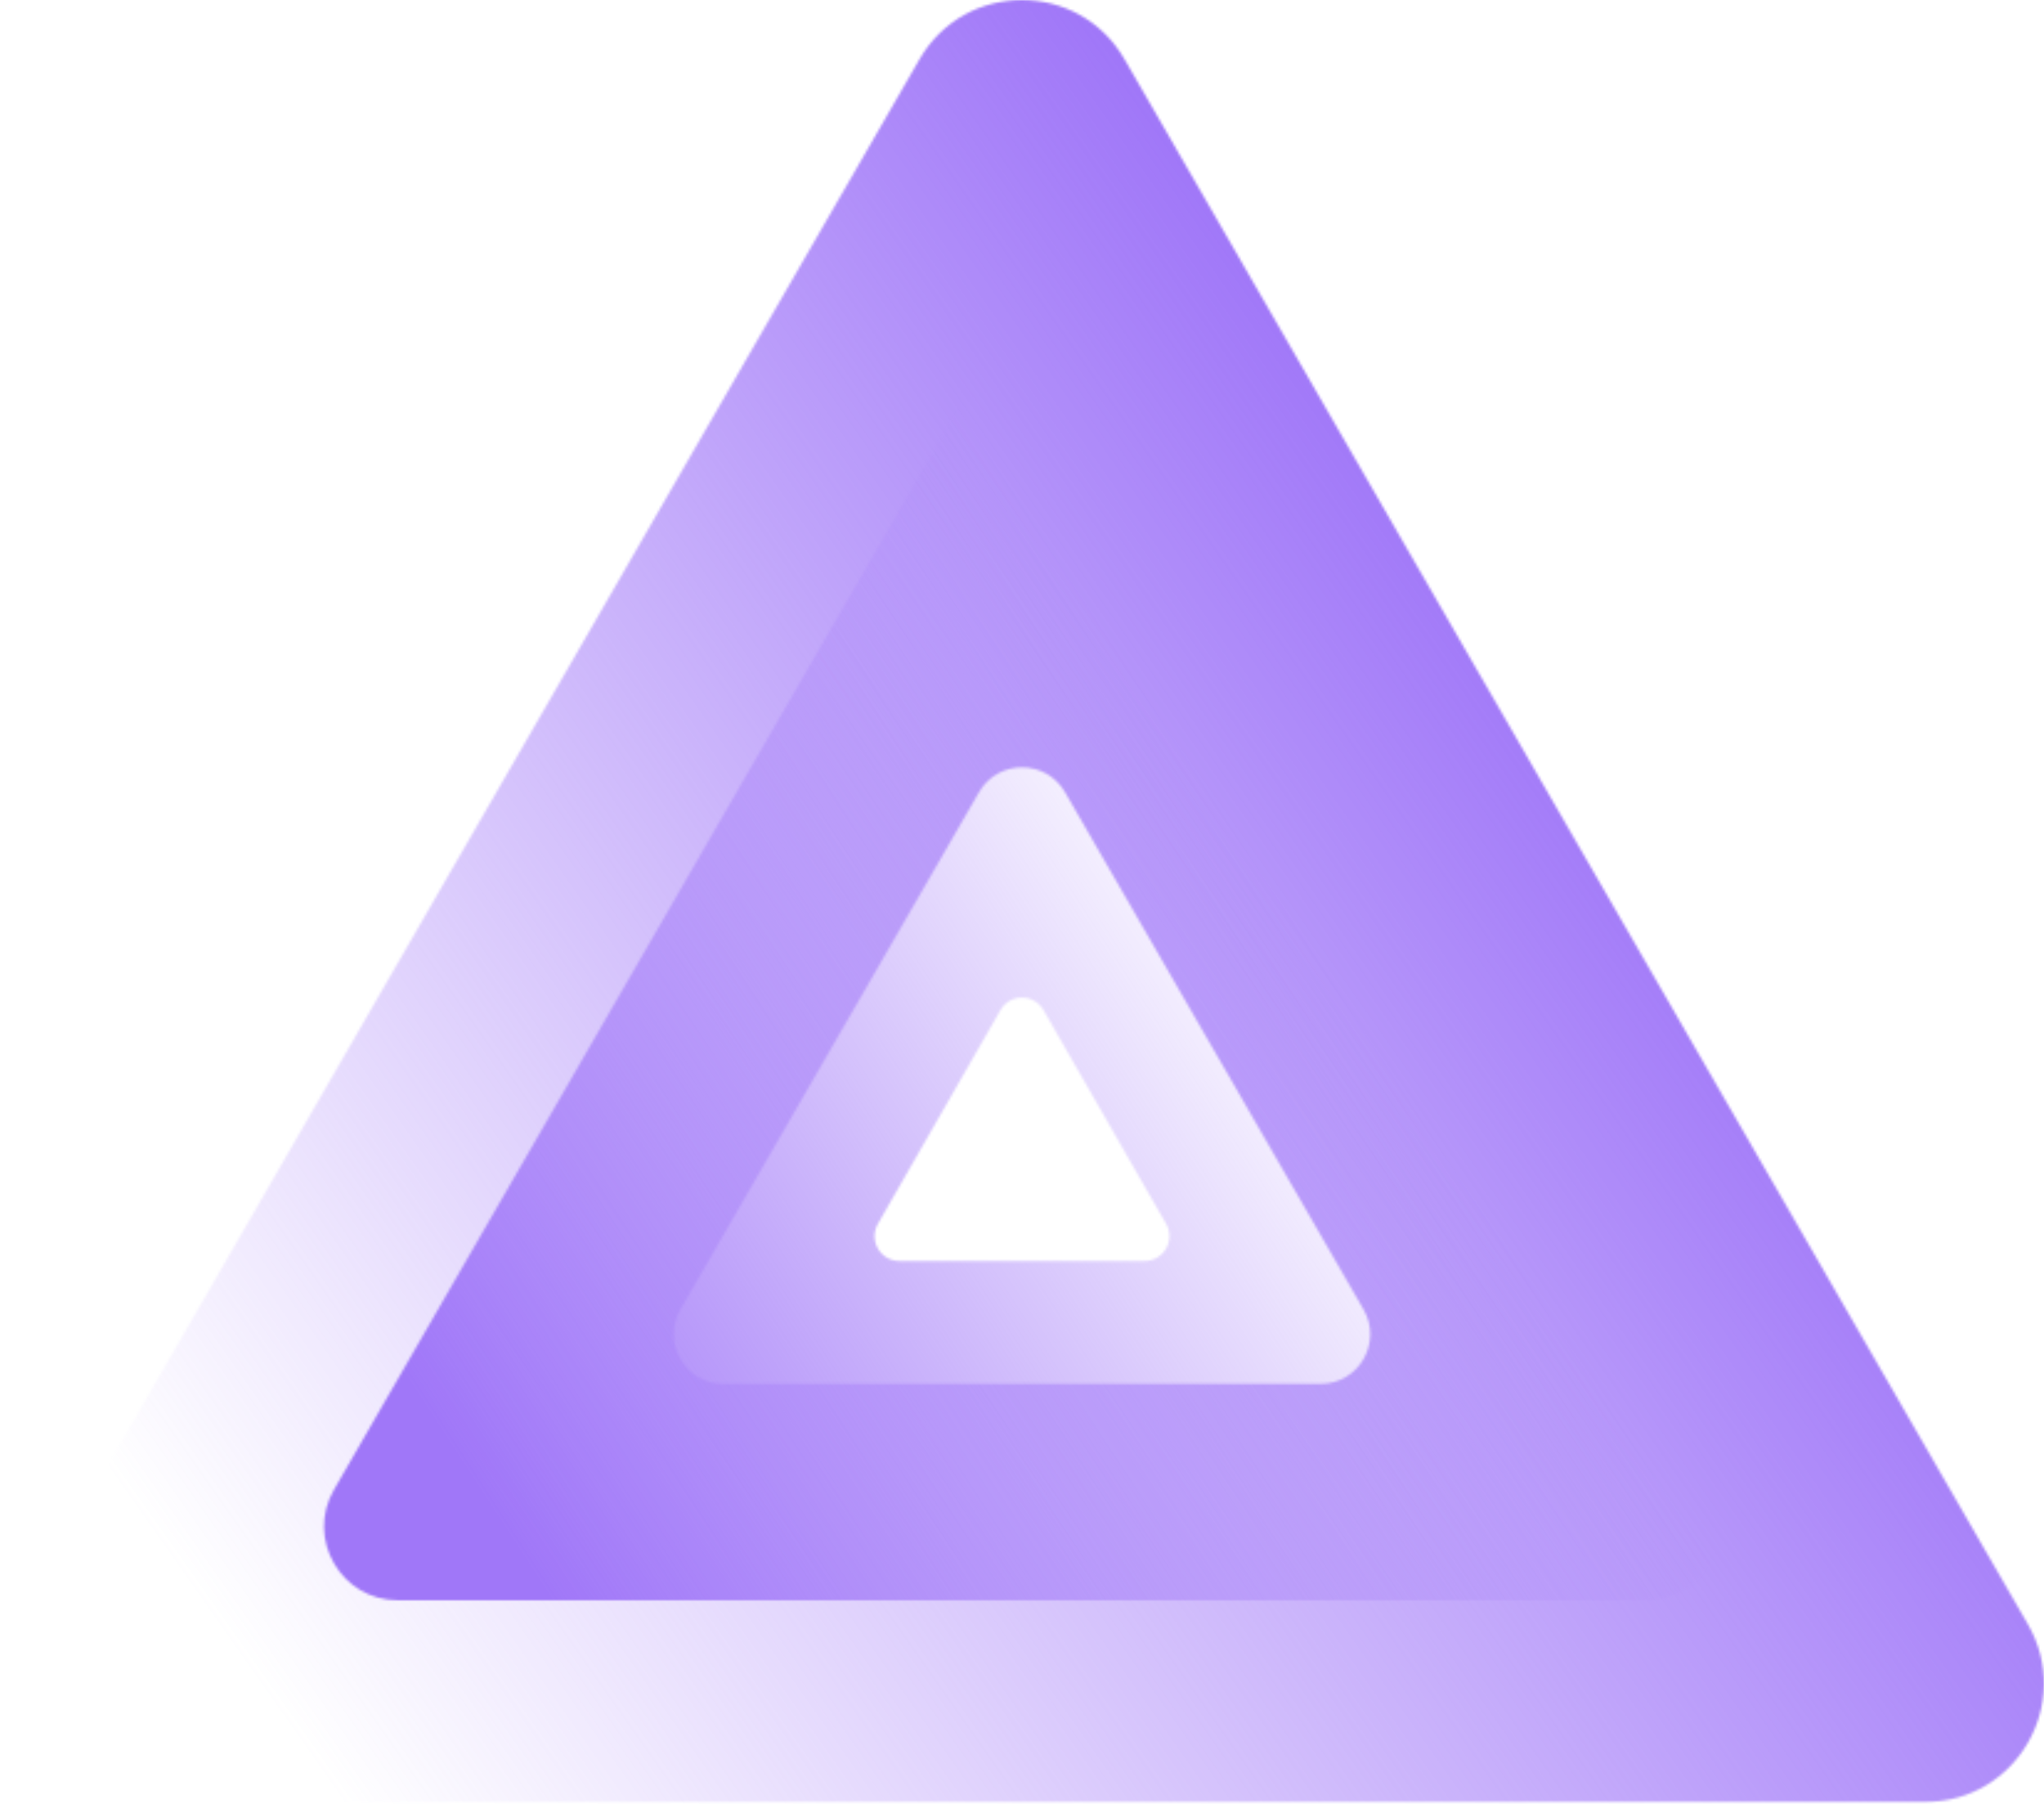
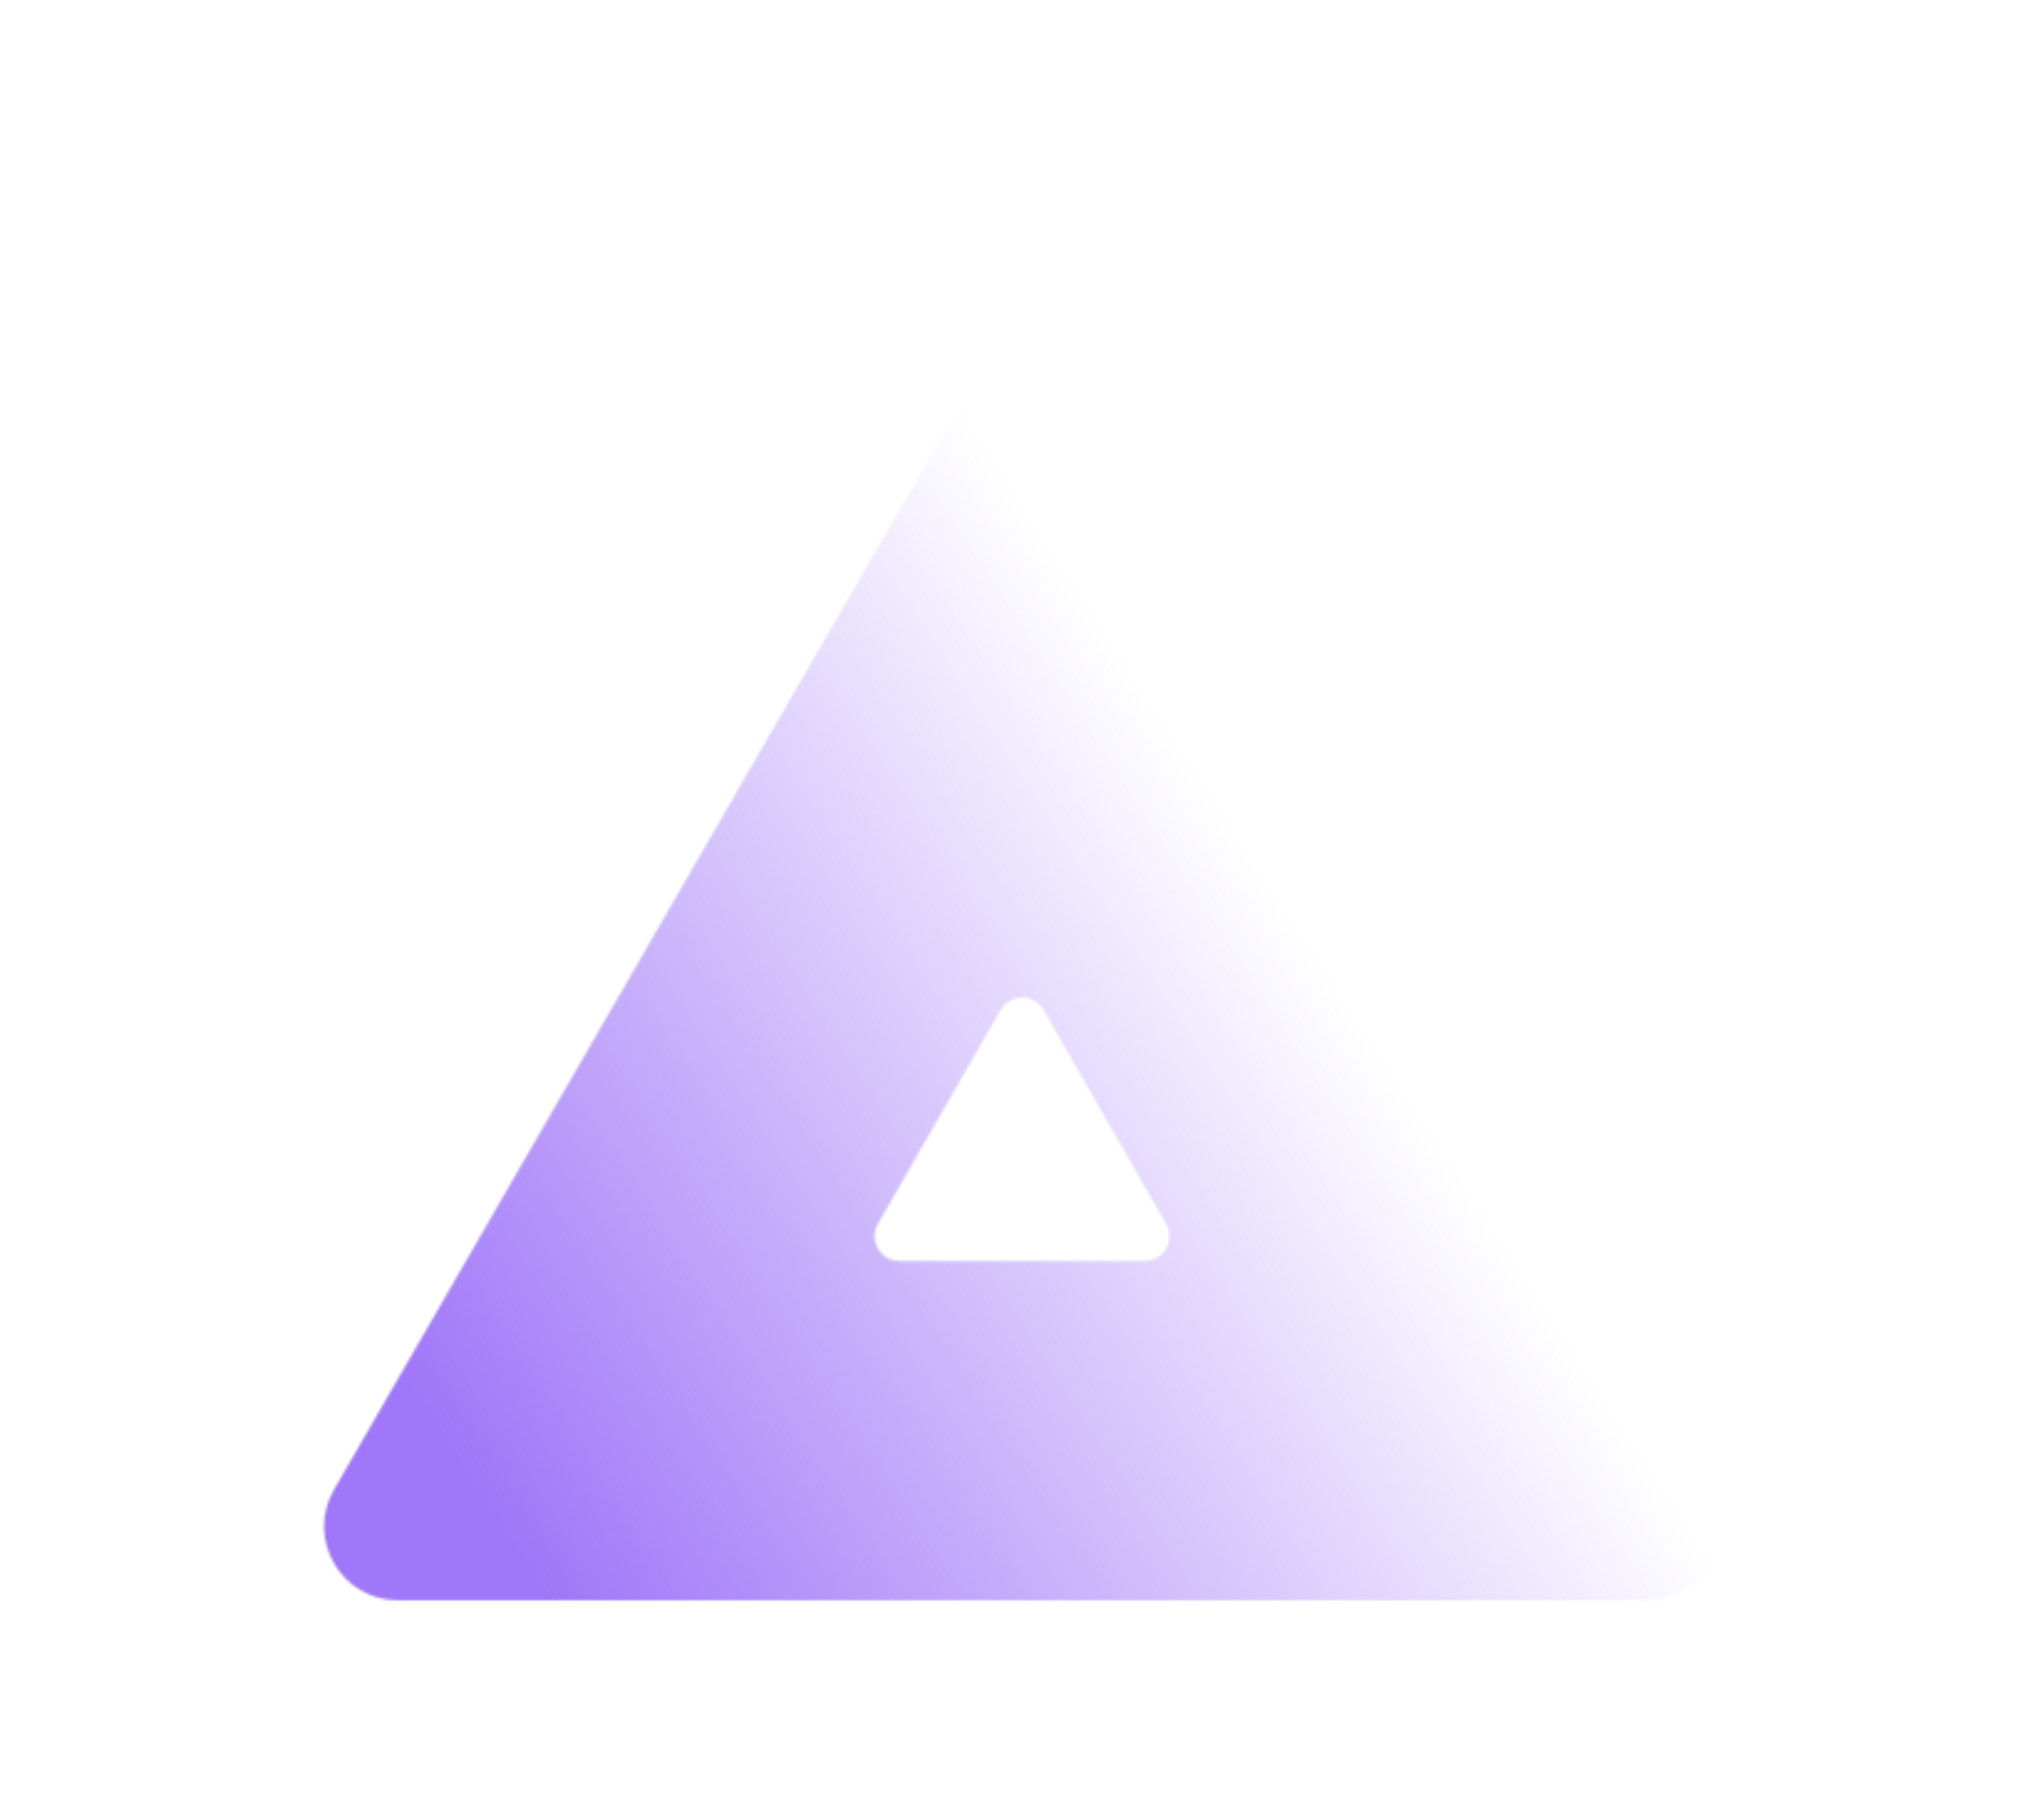
<svg xmlns="http://www.w3.org/2000/svg" width="824" height="727" viewBox="0 0 824 727" fill="none">
  <mask id="path-1-inside-1_1013_7103" fill="white">
-     <path fill-rule="evenodd" clip-rule="evenodd" d="M453.306 23.85C434.946 -7.95 389.047 -7.95 370.687 23.85L6.462 654.707C-11.898 686.507 11.052 726.257 47.771 726.257H776.222C812.942 726.257 835.891 686.507 817.532 654.707L453.306 23.85ZM429.322 319.291C421.624 305.958 402.379 305.958 394.681 319.291L274.321 527.761C266.623 541.094 276.245 557.761 291.641 557.761H532.361C547.757 557.761 557.38 541.094 549.682 527.761L429.322 319.291Z" />
-   </mask>
-   <path d="M370.687 23.85L77.338 -145.515L77.338 -145.515L370.687 23.85ZM453.306 23.85L746.655 -145.515L746.655 -145.515L453.306 23.85ZM6.462 654.707L-286.888 485.342L-286.888 485.342L6.462 654.707ZM817.532 654.707L1110.88 485.342L1110.88 485.342L817.532 654.707ZM394.681 319.291L101.332 149.925L101.331 149.926L394.681 319.291ZM429.322 319.291L135.972 488.656L135.973 488.656L429.322 319.291ZM274.321 527.761L567.67 697.126L567.67 697.126L274.321 527.761ZM549.682 527.761L256.333 697.126L256.333 697.127L549.682 527.761ZM664.037 193.215C552.019 387.236 271.974 387.235 159.957 193.215L746.655 -145.515C597.918 -403.135 226.076 -403.136 77.338 -145.515L664.037 193.215ZM299.811 824.072L664.037 193.215L77.338 -145.515L-286.888 485.342L299.811 824.072ZM47.771 387.527C271.808 387.527 411.828 630.053 299.811 824.072L-286.888 485.342C-435.624 742.961 -249.704 1064.99 47.771 1064.99V387.527ZM776.222 387.527H47.771V1064.99H776.222V387.527ZM524.182 824.072C412.165 630.052 552.187 387.527 776.222 387.527V1064.99C1073.7 1064.99 1259.62 742.963 1110.88 485.342L524.182 824.072ZM159.957 193.215L524.182 824.072L1110.88 485.342L746.655 -145.515L159.957 193.215ZM688.03 488.657C565.351 701.142 258.653 701.145 135.972 488.656L722.671 149.926C584.595 -89.229 239.406 -89.227 101.332 149.925L688.03 488.657ZM567.67 697.126L688.03 488.656L101.331 149.926L-19.029 358.396L567.67 697.126ZM291.641 219.03C536.999 219.03 690.35 484.638 567.67 697.126L-19.029 358.395C-157.105 597.55 15.492 896.491 291.641 896.491V219.03ZM532.361 219.03H291.641V896.491H532.361V219.03ZM256.333 697.127C133.653 484.641 287.001 219.03 532.361 219.03V896.491C808.514 896.491 981.107 597.548 843.031 358.394L256.333 697.127ZM135.973 488.656L256.333 697.126L843.031 358.396L722.671 149.926L135.973 488.656Z" fill="url(#paint0_linear_1013_7103)" mask="url(#path-1-inside-1_1013_7103)" />
+     </mask>
  <mask id="path-3-inside-2_1013_7103" fill="white">
    <path fill-rule="evenodd" clip-rule="evenodd" d="M290.072 331.179L296.62 319.838L360.494 209.204L386.246 164.6C397.692 144.776 426.305 144.776 437.75 164.6L463.502 209.204L527.377 319.838L533.925 331.179L593.181 433.814L599.729 445.155L663.603 555.789L689.355 600.393C700.801 620.217 686.494 644.997 663.603 644.997H612.1H484.35H471.255H352.742H339.646H211.897H160.393C137.503 644.997 123.196 620.217 134.641 600.393L160.393 555.789L224.268 445.155L230.816 433.814L290.072 331.179ZM420.673 407.118C416.83 400.419 407.167 400.419 403.324 407.118L353.905 493.271C350.081 499.937 354.894 508.247 362.579 508.247H461.418C469.103 508.247 473.916 499.937 470.092 493.271L420.673 407.118Z" />
  </mask>
  <path d="M296.62 319.838L157.676 239.619L157.676 239.619L296.62 319.838ZM290.072 331.179L429.016 411.398L429.016 411.398L290.072 331.179ZM360.494 209.204L499.438 289.423L499.438 289.423L360.494 209.204ZM386.246 164.6L247.303 84.381L247.303 84.381L386.246 164.6ZM437.75 164.6L576.694 84.381L576.694 84.381L437.75 164.6ZM463.502 209.204L602.446 128.985L602.446 128.985L463.502 209.204ZM527.377 319.838L388.433 400.057L388.433 400.057L527.377 319.838ZM533.925 331.179L672.868 250.96L672.868 250.96L533.925 331.179ZM593.181 433.814L732.125 353.595L732.125 353.595L593.181 433.814ZM599.729 445.155L460.785 525.374L460.785 525.375L599.729 445.155ZM663.603 555.789L524.66 636.008L524.66 636.008L663.603 555.789ZM689.355 600.393L828.299 520.174L828.299 520.174L689.355 600.393ZM134.641 600.393L-4.302 520.174L-4.302 520.174L134.641 600.393ZM160.393 555.789L21.45 475.57L21.45 475.57L160.393 555.789ZM224.268 445.155L363.212 525.375L224.268 445.155ZM230.816 433.814L91.872 353.595L91.872 353.595L230.816 433.814ZM403.324 407.118L264.157 327.288L264.157 327.288L403.324 407.118ZM420.673 407.118L559.84 327.288L559.84 327.288L420.673 407.118ZM353.905 493.271L214.737 413.441L214.737 413.441L353.905 493.271ZM470.092 493.271L609.26 413.441L609.26 413.441L470.092 493.271ZM157.676 239.619L151.128 250.96L429.016 411.398L435.564 400.057L157.676 239.619ZM221.551 128.985L157.676 239.619L435.564 400.057L499.438 289.423L221.551 128.985ZM247.303 84.381L221.551 128.985L499.438 289.423L525.19 244.82L247.303 84.381ZM576.694 84.381C503.496 -42.401 320.501 -42.402 247.303 84.381L525.19 244.82C474.882 331.955 349.114 331.954 298.807 244.82L576.694 84.381ZM602.446 128.985L576.694 84.381L298.807 244.82L324.559 289.423L602.446 128.985ZM666.321 239.619L602.446 128.985L324.559 289.423L388.433 400.057L666.321 239.619ZM672.868 250.96L666.32 239.619L388.433 400.057L394.981 411.398L672.868 250.96ZM732.125 353.595L672.868 250.96L394.981 411.398L454.237 514.034L732.125 353.595ZM738.673 364.936L732.125 353.595L454.237 514.033L460.785 525.374L738.673 364.936ZM802.547 475.57L738.673 364.936L460.785 525.375L524.66 636.008L802.547 475.57ZM828.299 520.174L802.547 475.57L524.66 636.008L550.412 680.612L828.299 520.174ZM663.603 805.435C809.999 805.435 901.497 646.957 828.299 520.174L550.412 680.612C500.104 593.477 562.989 484.558 663.603 484.558V805.435ZM612.1 805.435H663.603V484.558H612.1V805.435ZM484.35 805.435H612.1V484.558H484.35V805.435ZM471.255 805.435H484.35V484.558H471.255V805.435ZM352.742 805.435H471.255V484.558H352.742V805.435ZM339.646 805.435H352.742V484.558H339.646V805.435ZM211.897 805.435H339.646V484.558H211.897V805.435ZM160.393 805.435H211.897V484.558H160.393V805.435ZM-4.302 520.174C-77.5 646.956 13.997 805.435 160.393 805.435V484.558C261.009 484.558 323.892 593.478 273.585 680.612L-4.302 520.174ZM21.45 475.57L-4.302 520.174L273.585 680.612L299.337 636.008L21.45 475.57ZM85.324 364.936L21.45 475.57L299.337 636.008L363.212 525.375L85.324 364.936ZM91.872 353.595L85.324 364.936L363.212 525.375L369.759 514.034L91.872 353.595ZM151.129 250.96L91.872 353.595L369.759 514.034L429.016 411.398L151.129 250.96ZM542.492 486.948C484.682 587.728 339.314 587.727 281.505 486.949L559.84 327.288C494.345 213.112 329.652 213.111 264.157 327.288L542.492 486.948ZM493.073 573.101L542.492 486.948L264.157 327.288L214.737 413.441L493.073 573.101ZM362.579 347.808C478.2 347.808 550.602 472.809 493.073 573.101L214.737 413.441C149.559 527.066 231.588 668.685 362.579 668.685V347.808ZM461.418 347.808H362.579V668.685H461.418V347.808ZM330.924 573.101C273.395 472.81 345.797 347.808 461.418 347.808V668.685C592.41 668.685 674.437 527.065 609.26 413.441L330.924 573.101ZM281.505 486.948L330.924 573.101L609.26 413.441L559.84 327.288L281.505 486.948Z" fill="url(#paint1_linear_1013_7103)" mask="url(#path-3-inside-2_1013_7103)" />
  <defs>
    <linearGradient id="paint0_linear_1013_7103" x1="89.499" y1="657.996" x2="628.996" y2="278.5" gradientUnits="userSpaceOnUse">
      <stop stop-color="#A077F8" stop-opacity="0" />
      <stop offset="1" stop-color="#A077F8" />
    </linearGradient>
    <linearGradient id="paint1_linear_1013_7103" x1="543.177" y1="403.967" x2="207.59" y2="622.547" gradientUnits="userSpaceOnUse">
      <stop stop-color="#A077F8" stop-opacity="0" />
      <stop offset="1" stop-color="#A077F8" />
    </linearGradient>
  </defs>
</svg>